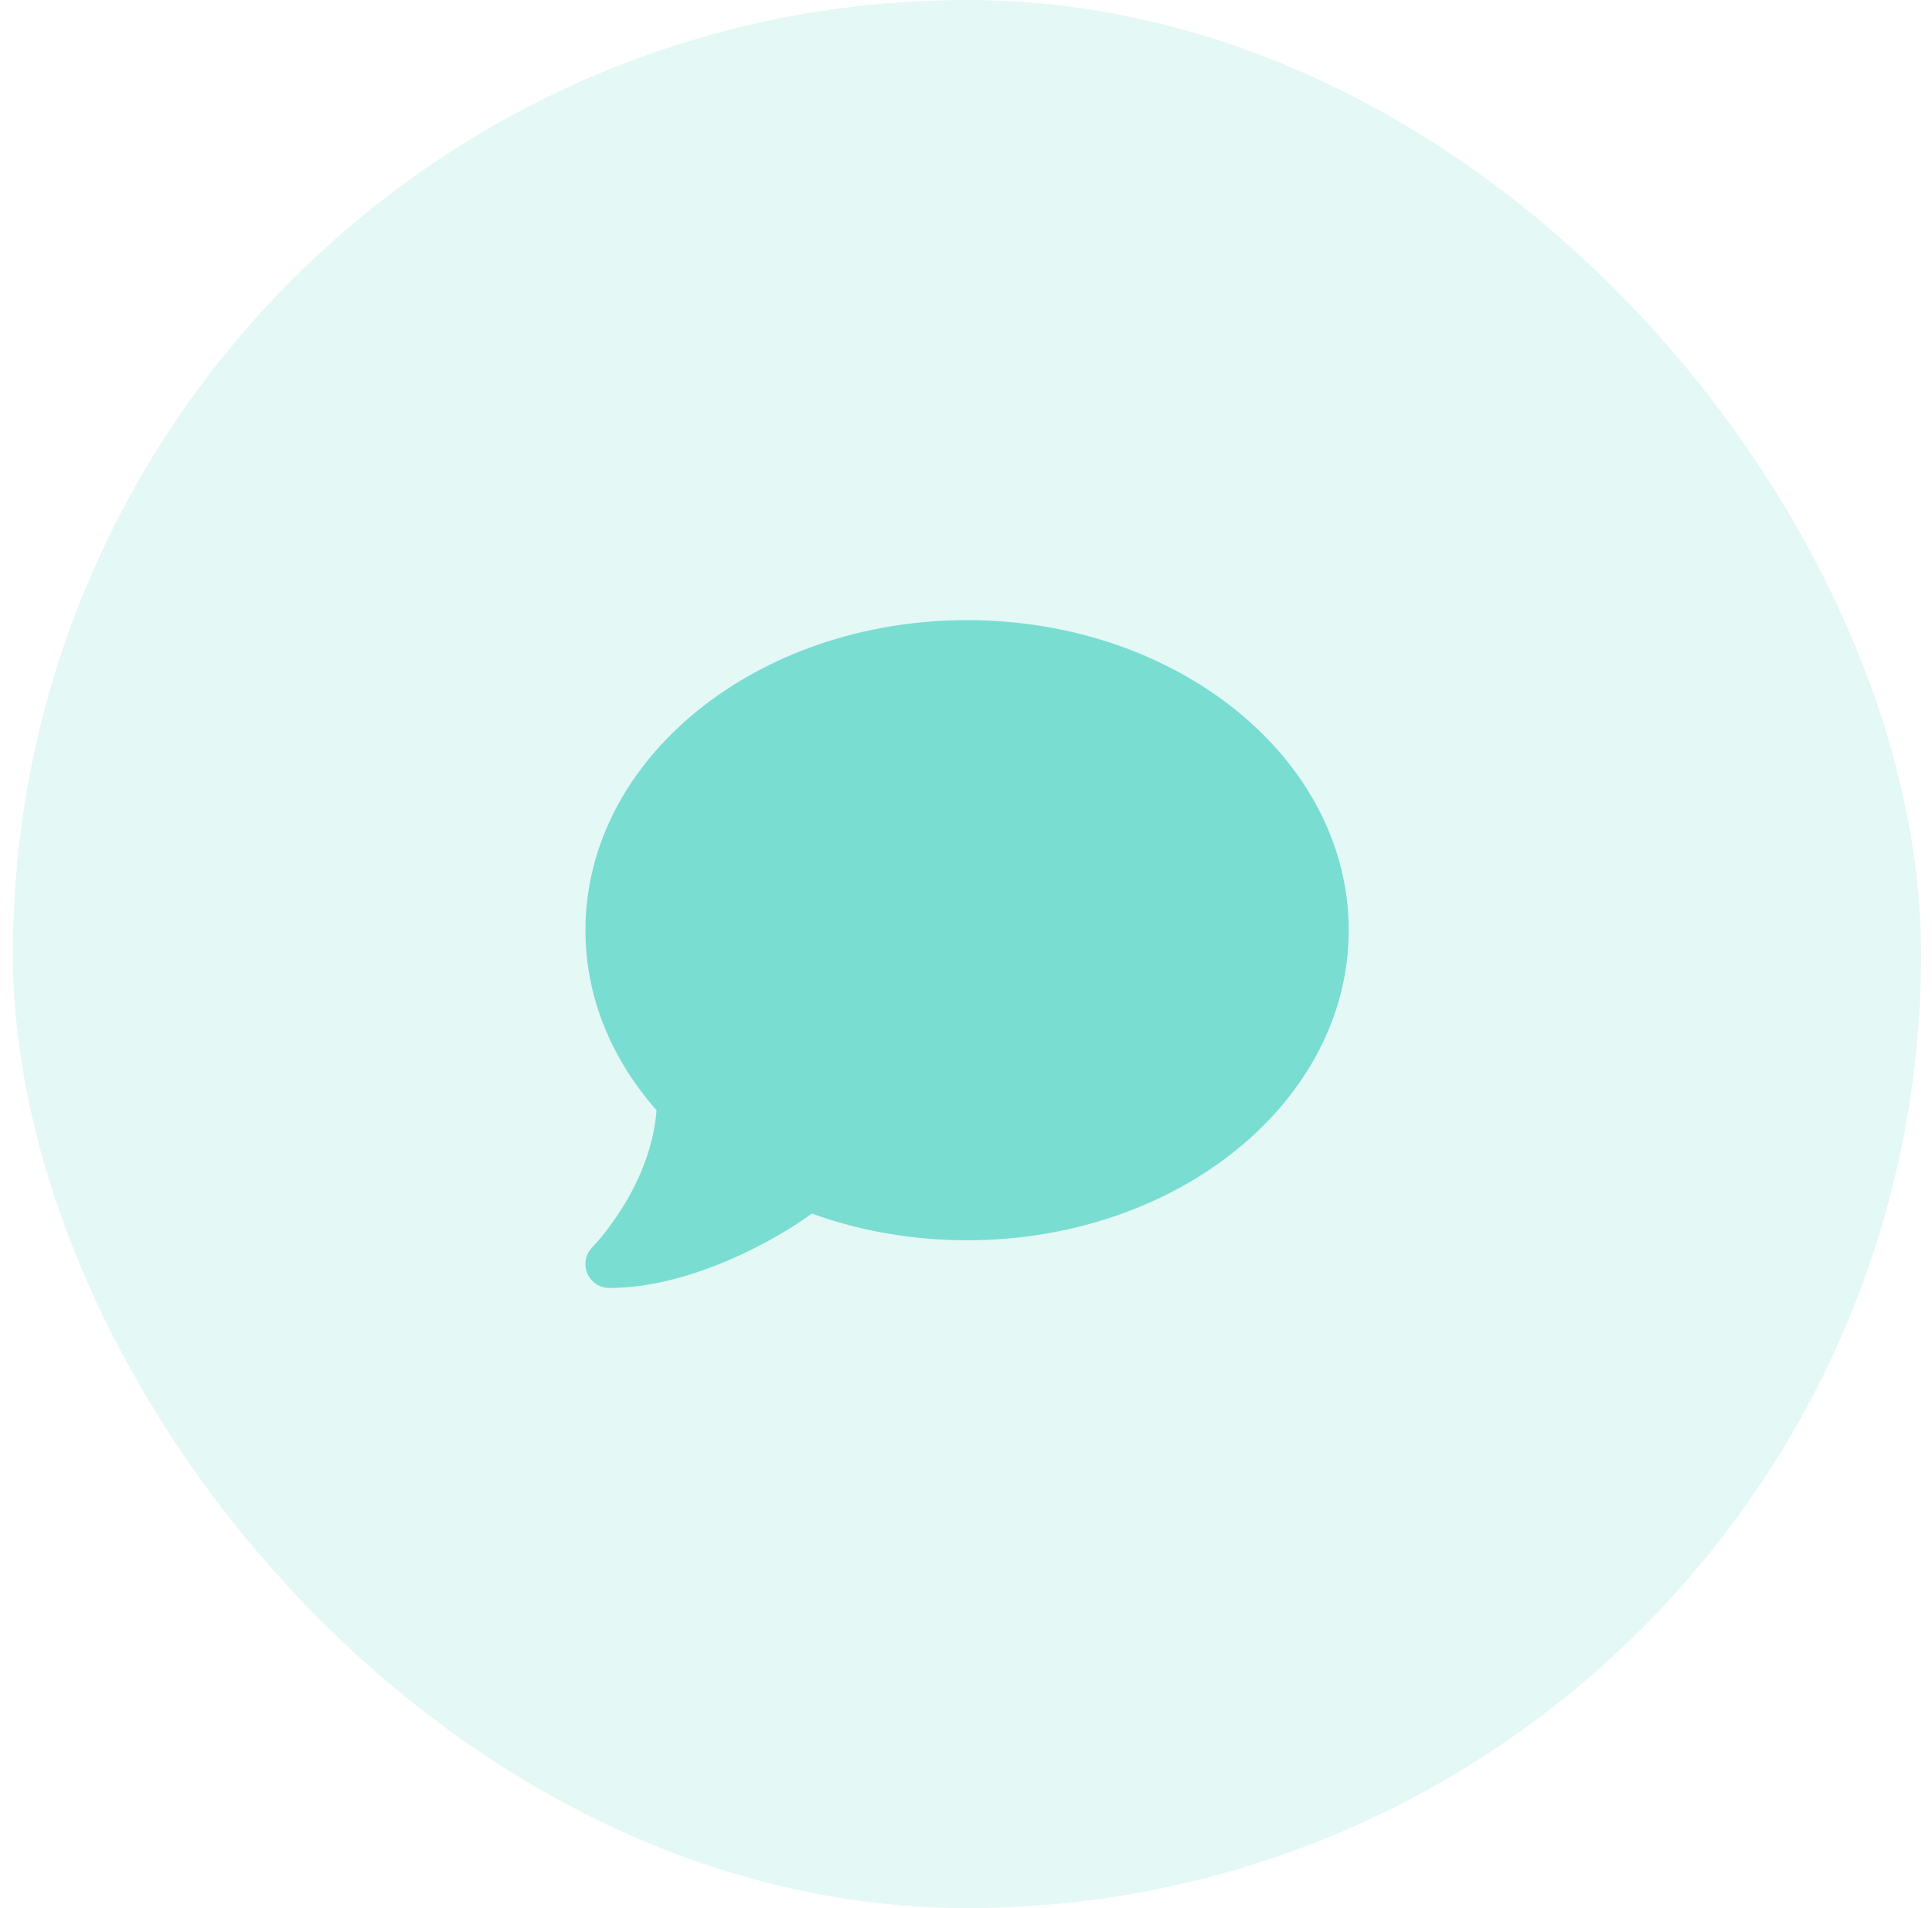
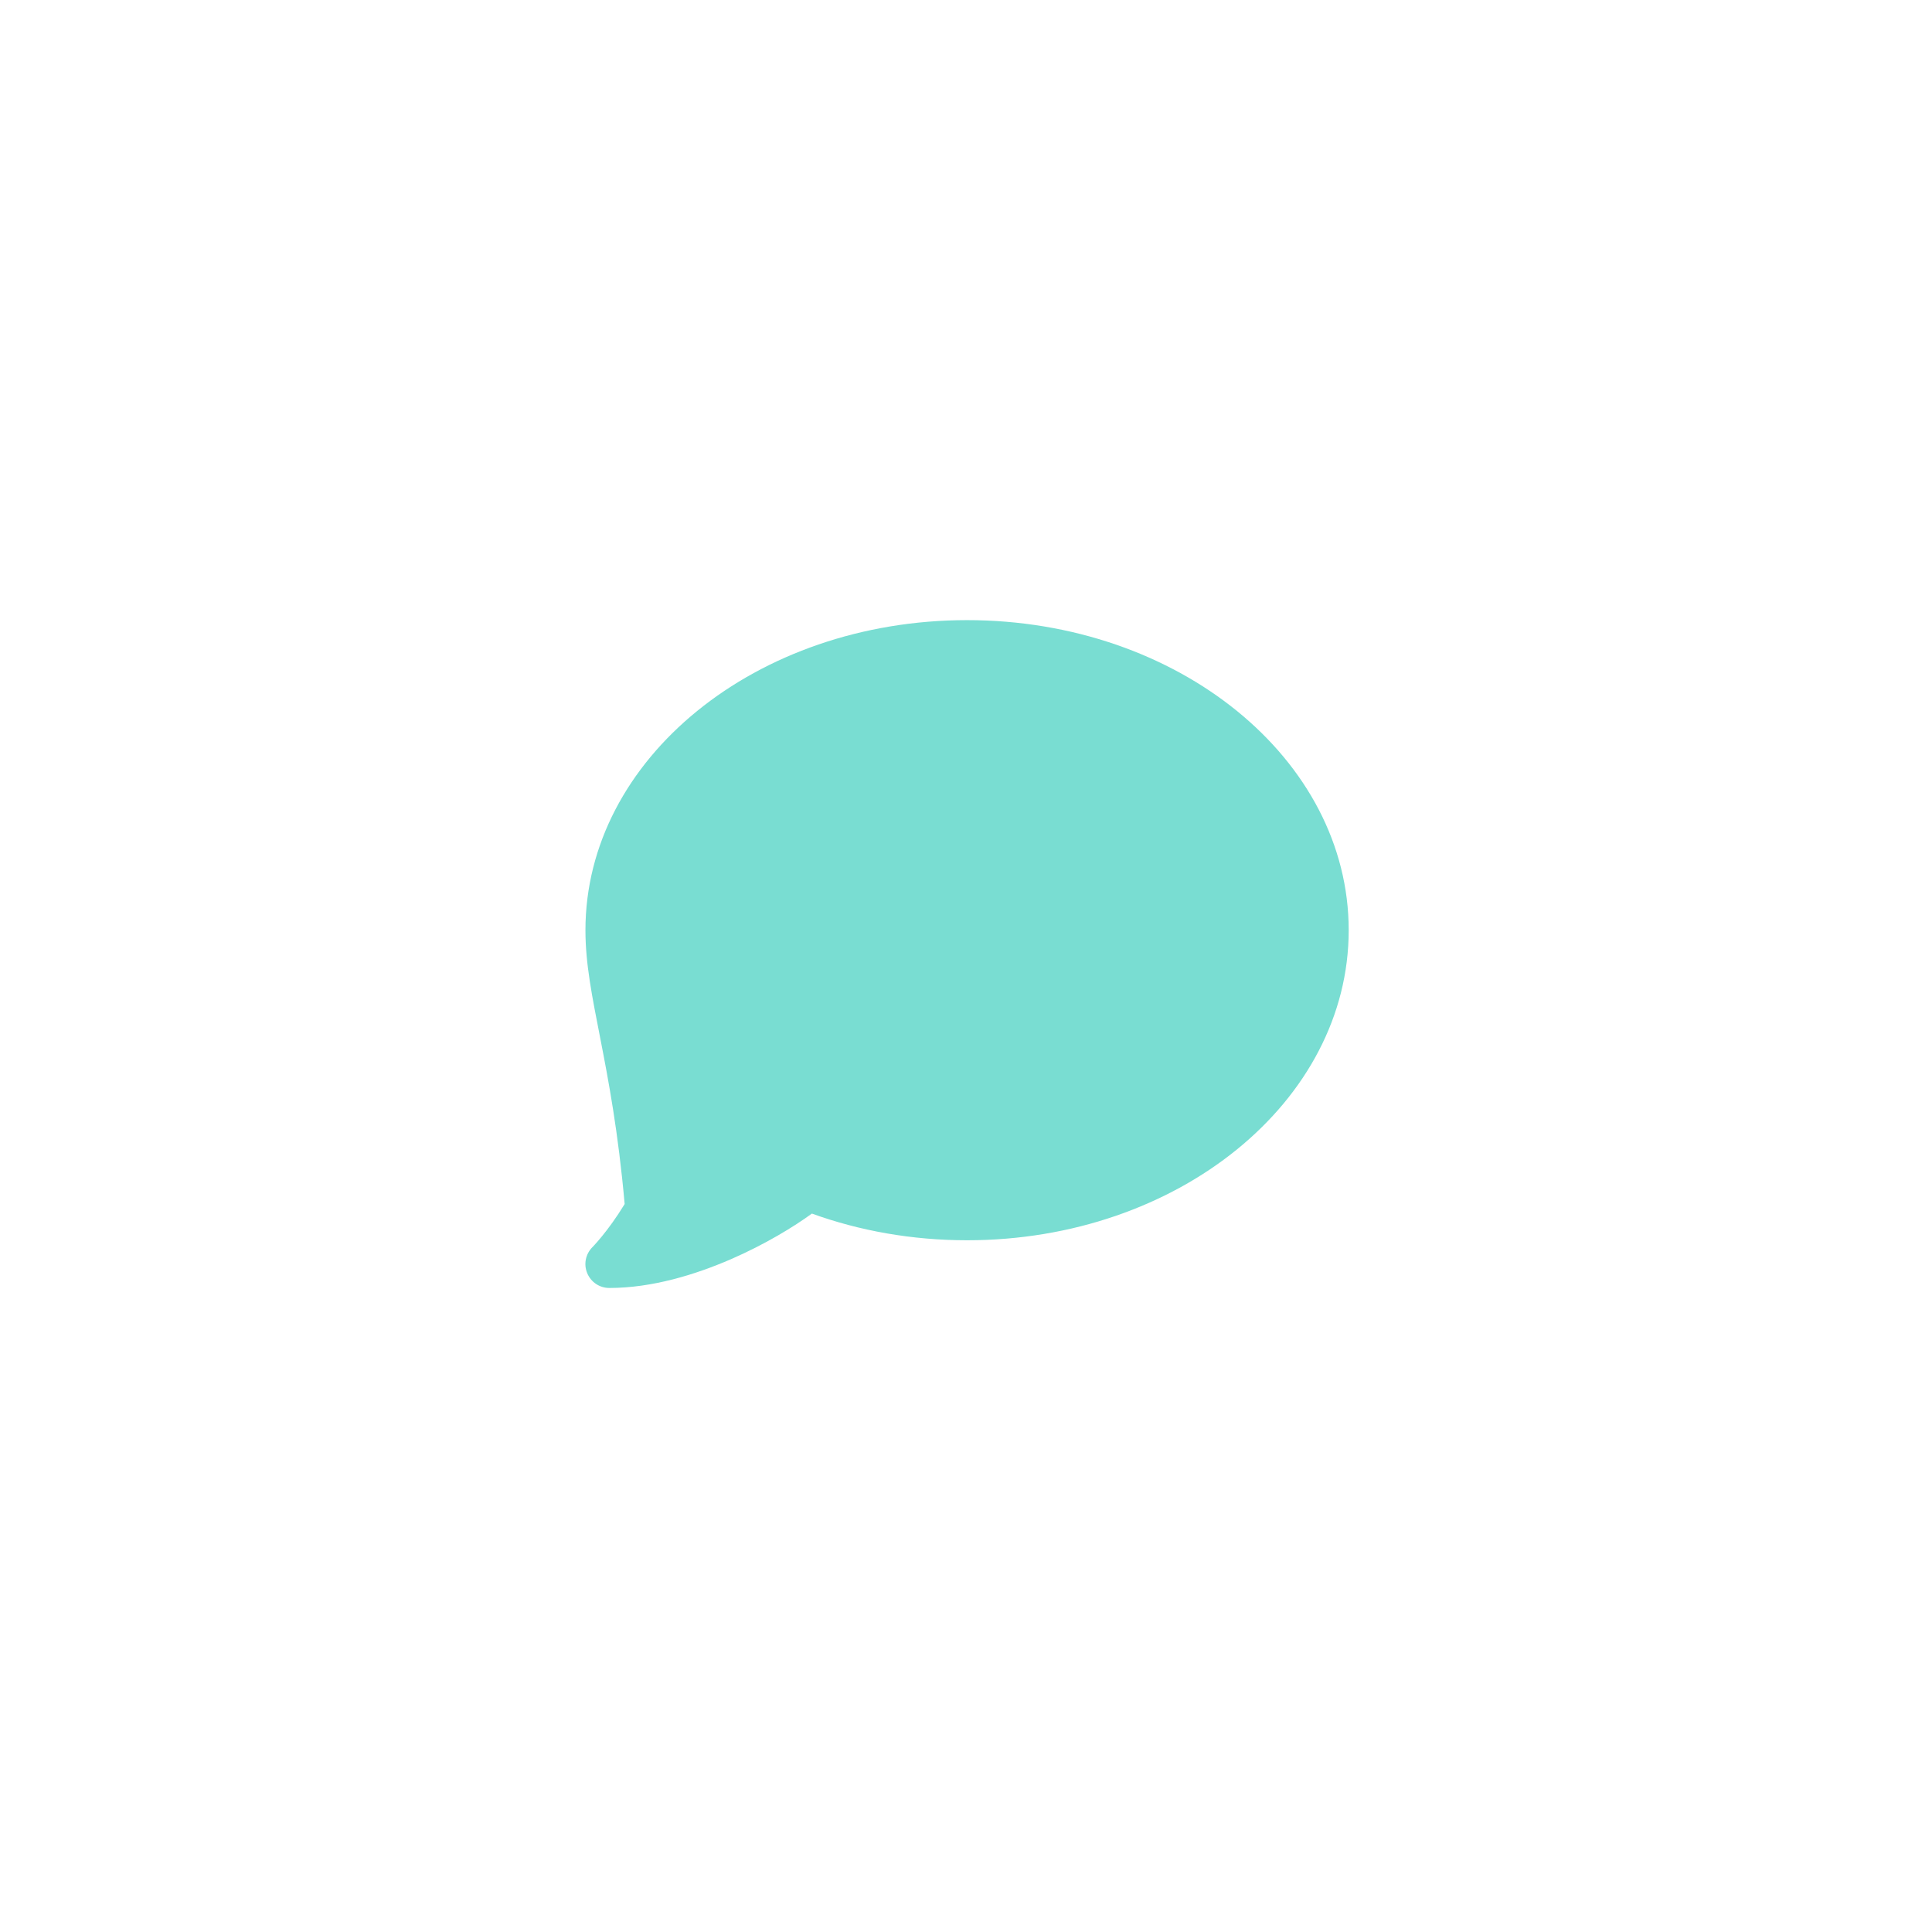
<svg xmlns="http://www.w3.org/2000/svg" width="81" height="80" viewBox="0 0 81 80" fill="none">
-   <rect x="0.543" width="80" height="80" rx="40" fill="#79DDD2" fill-opacity="0.2" />
  <g clip-path="url(#clip0_5702_5957)">
-     <path d="M56.545 39C56.545 46.181 49.382 52 40.545 52C38.226 52 36.026 51.6 34.039 50.881C33.295 51.425 32.082 52.169 30.645 52.794C29.145 53.444 27.339 54 25.545 54C25.139 54 24.776 53.756 24.62 53.381C24.464 53.006 24.551 52.581 24.832 52.294L24.851 52.275C24.87 52.256 24.895 52.231 24.932 52.188C25.001 52.112 25.107 51.994 25.239 51.831C25.495 51.519 25.839 51.056 26.189 50.481C26.814 49.444 27.407 48.081 27.526 46.55C25.651 44.425 24.545 41.819 24.545 39C24.545 31.819 31.707 26 40.545 26C49.382 26 56.545 31.819 56.545 39Z" fill="#79DDD2" />
+     <path d="M56.545 39C56.545 46.181 49.382 52 40.545 52C38.226 52 36.026 51.6 34.039 50.881C33.295 51.425 32.082 52.169 30.645 52.794C29.145 53.444 27.339 54 25.545 54C25.139 54 24.776 53.756 24.62 53.381C24.464 53.006 24.551 52.581 24.832 52.294L24.851 52.275C24.87 52.256 24.895 52.231 24.932 52.188C25.001 52.112 25.107 51.994 25.239 51.831C25.495 51.519 25.839 51.056 26.189 50.481C25.651 44.425 24.545 41.819 24.545 39C24.545 31.819 31.707 26 40.545 26C49.382 26 56.545 31.819 56.545 39Z" fill="#79DDD2" />
  </g>
  <defs>
    <clipPath id="clip0_5702_5957">
      <rect width="32" height="32" fill="white" transform="translate(24.543 24)" />
    </clipPath>
  </defs>
</svg>